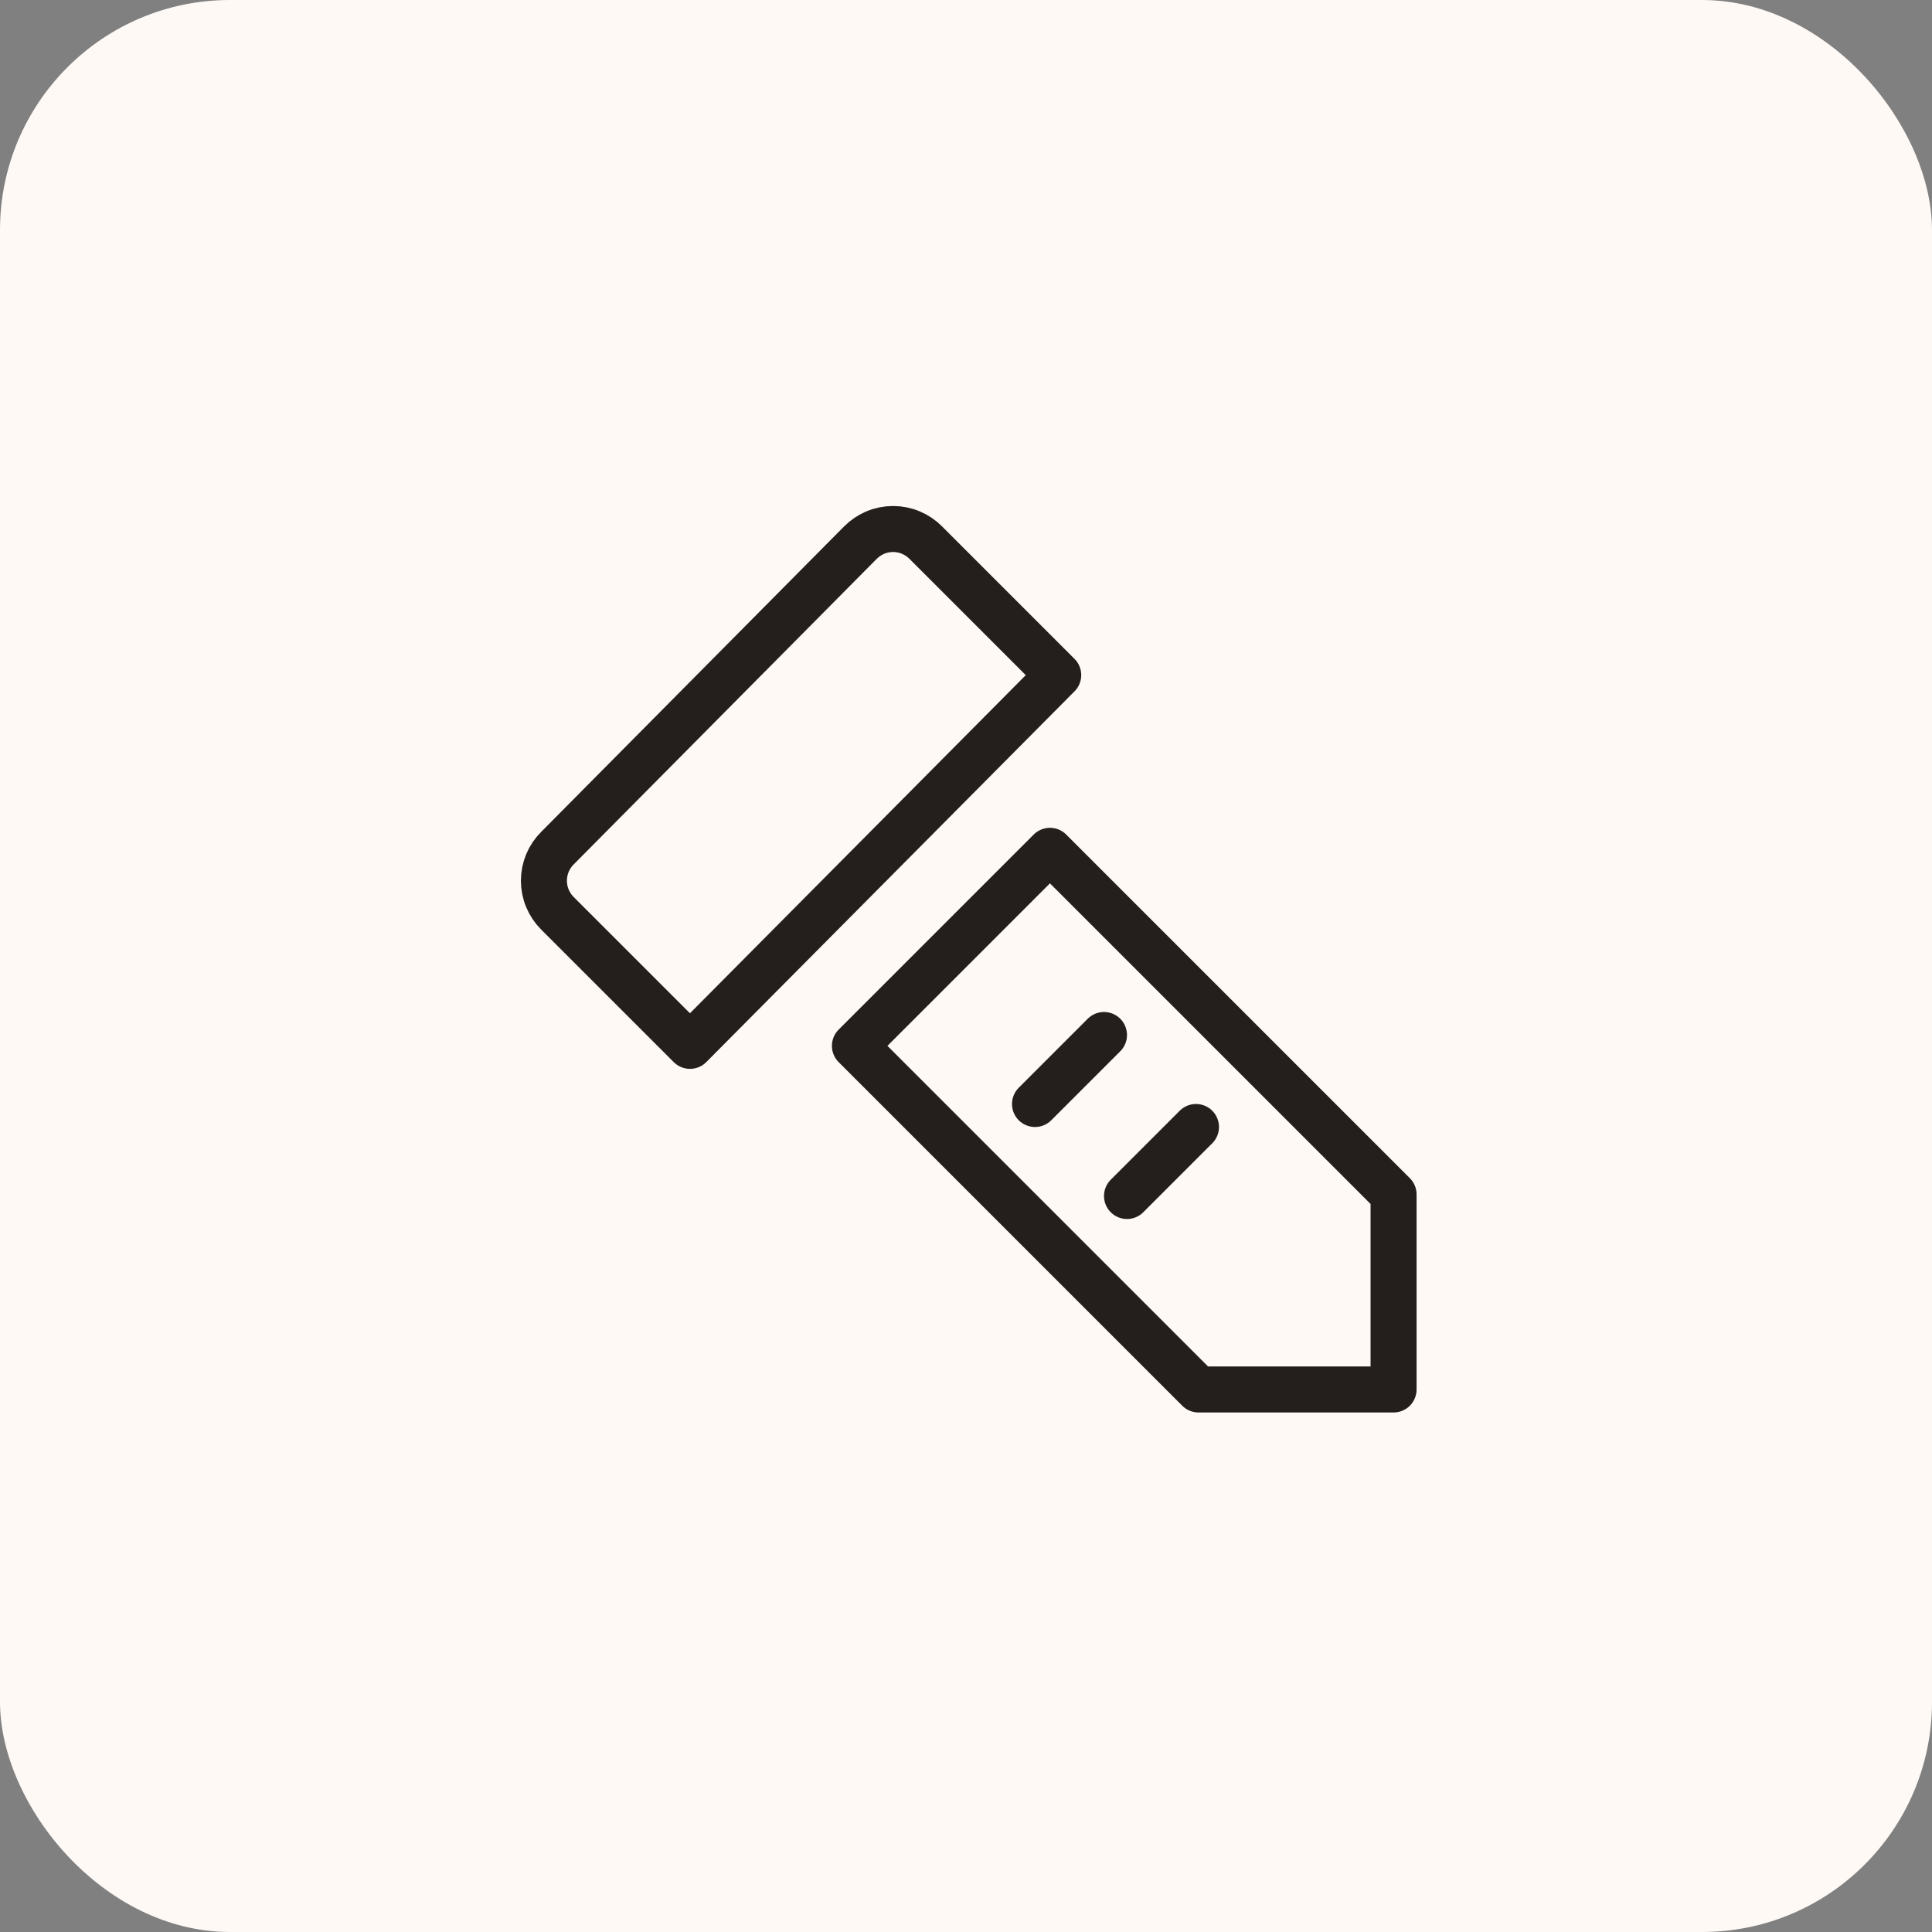
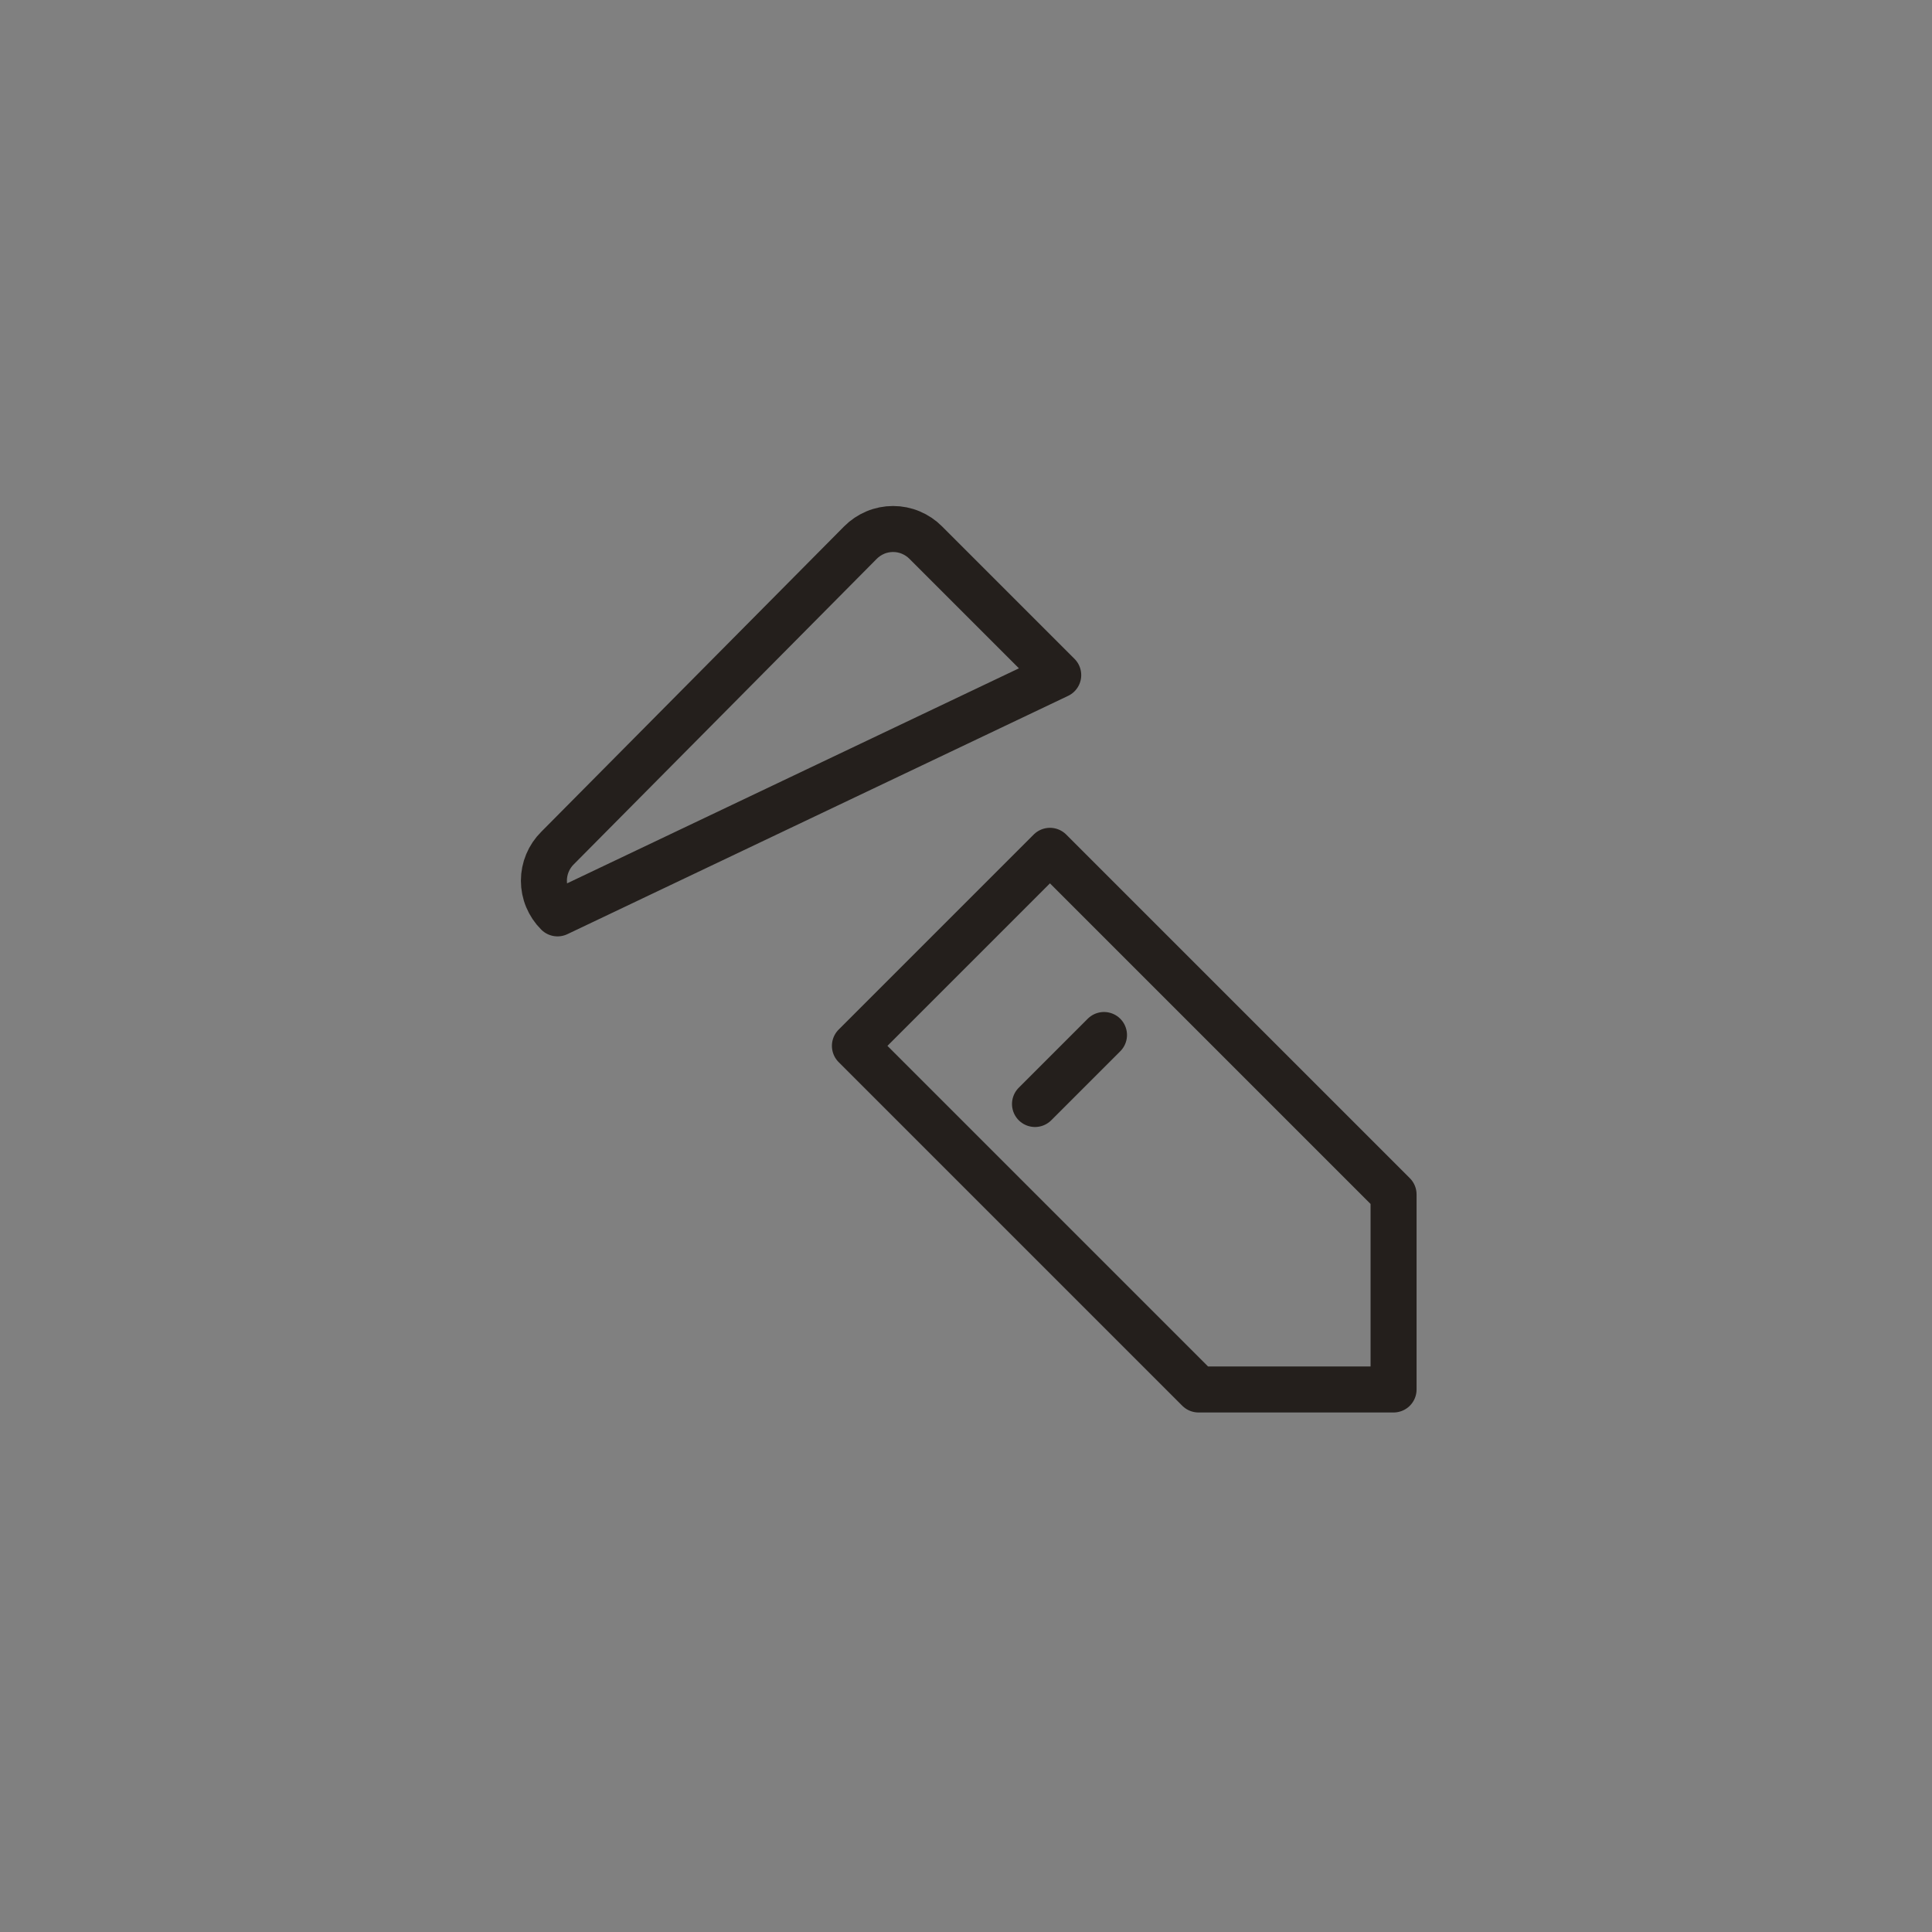
<svg xmlns="http://www.w3.org/2000/svg" width="42" height="42" viewBox="0 0 42 42" fill="none">
  <rect x="0" y="0" width="42" height="42" fill="#808080" stroke="none" />
-   <rect width="42" height="42" rx="5" fill="#FFF9F5" />
-   <path d="M22.825 18.496L18.585 22.736L26.055 30.206H30.295V25.966L22.825 18.496ZM12.12 18.436L18.705 11.796C18.798 11.702 18.909 11.628 19.03 11.577C19.152 11.526 19.283 11.5 19.415 11.5C19.547 11.5 19.678 11.526 19.799 11.577C19.921 11.628 20.032 11.702 20.125 11.796L23.005 14.676L15 22.736L12.12 19.856C12.026 19.763 11.952 19.652 11.901 19.53C11.85 19.409 11.824 19.278 11.824 19.146C11.824 19.014 11.85 18.883 11.901 18.761C11.952 18.639 12.026 18.529 12.12 18.436Z" stroke="#241F1C" stroke-linecap="round" stroke-linejoin="round" />
+   <path d="M22.825 18.496L18.585 22.736L26.055 30.206H30.295V25.966L22.825 18.496ZM12.12 18.436L18.705 11.796C18.798 11.702 18.909 11.628 19.03 11.577C19.152 11.526 19.283 11.5 19.415 11.5C19.547 11.5 19.678 11.526 19.799 11.577C19.921 11.628 20.032 11.702 20.125 11.796L23.005 14.676L12.12 19.856C12.026 19.763 11.952 19.652 11.901 19.53C11.85 19.409 11.824 19.278 11.824 19.146C11.824 19.014 11.85 18.883 11.901 18.761C11.952 18.639 12.026 18.529 12.12 18.436Z" stroke="#241F1C" stroke-linecap="round" stroke-linejoin="round" />
  <path d="M24 22.5L22.5 24" stroke="#241F1C" stroke-linecap="round" />
-   <path d="M26 24.5L24.5 26" stroke="#241F1C" stroke-linecap="round" />
</svg>